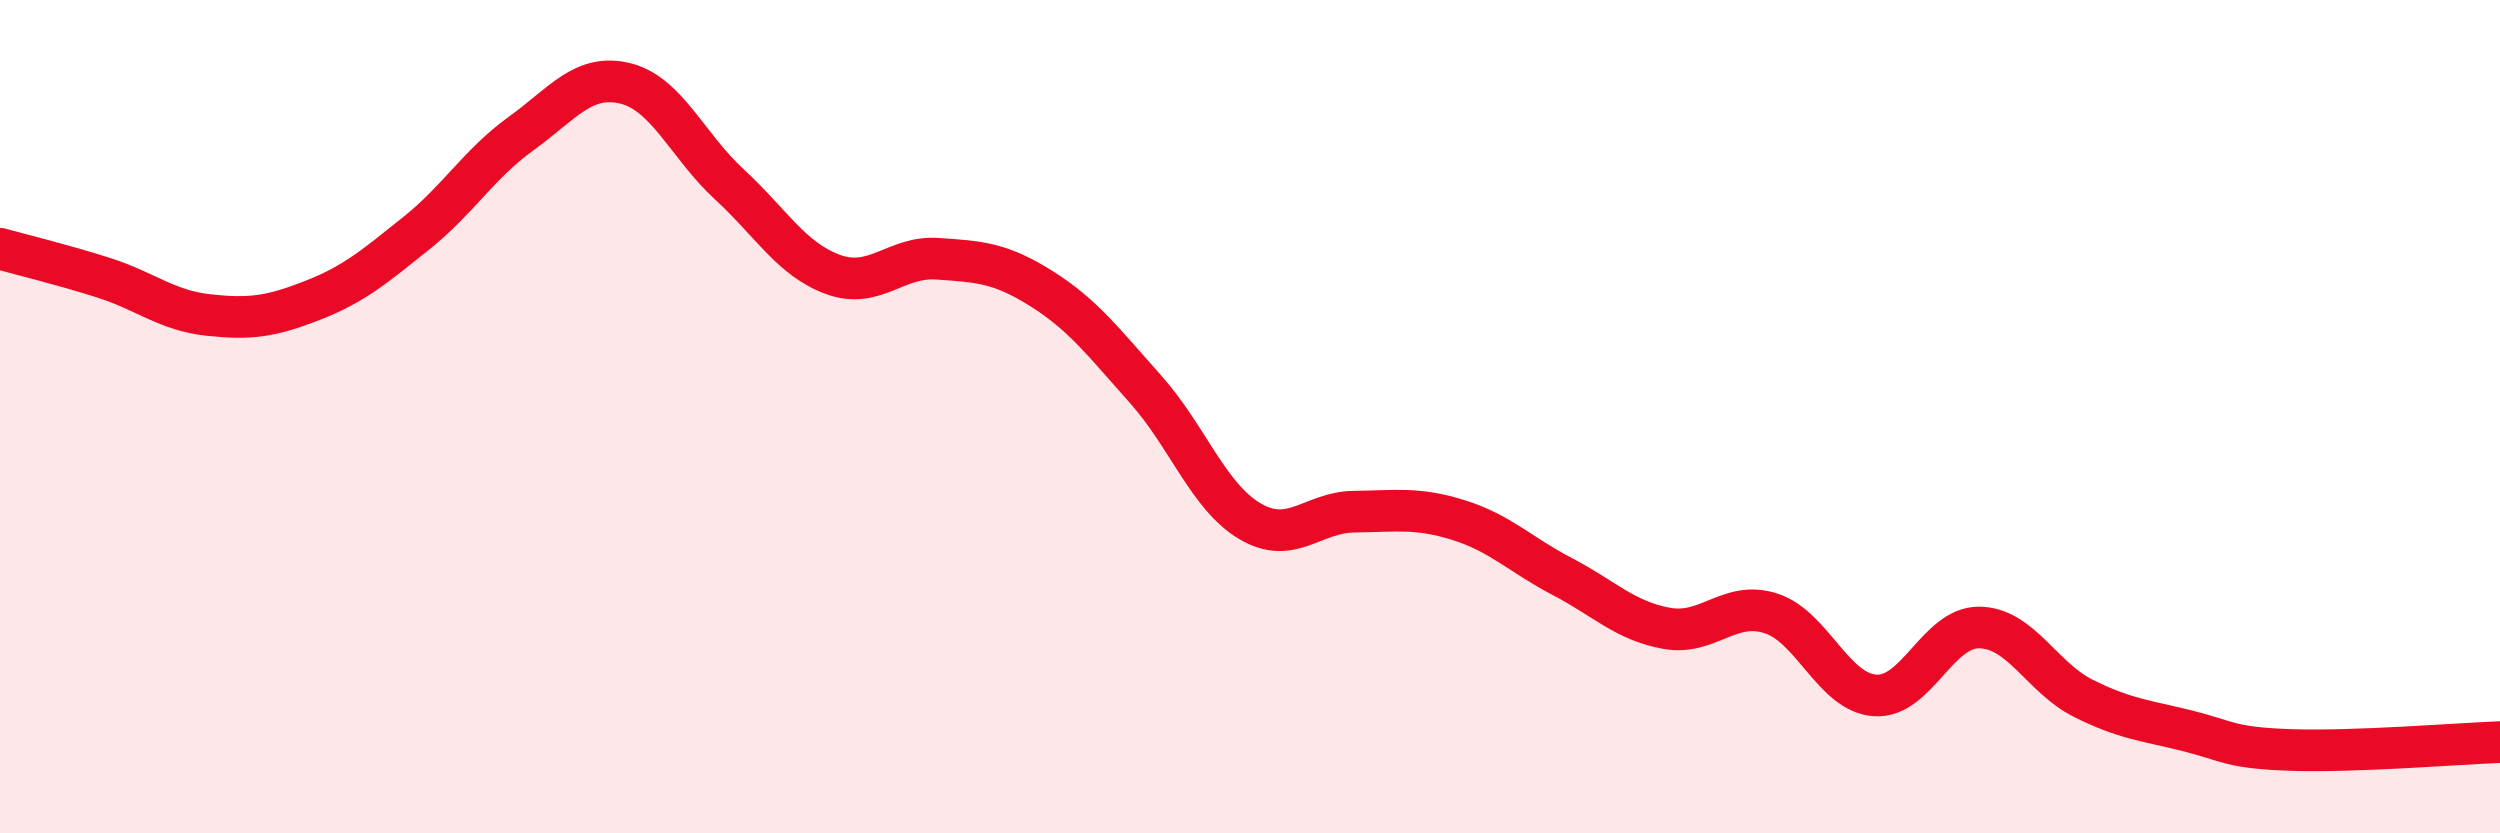
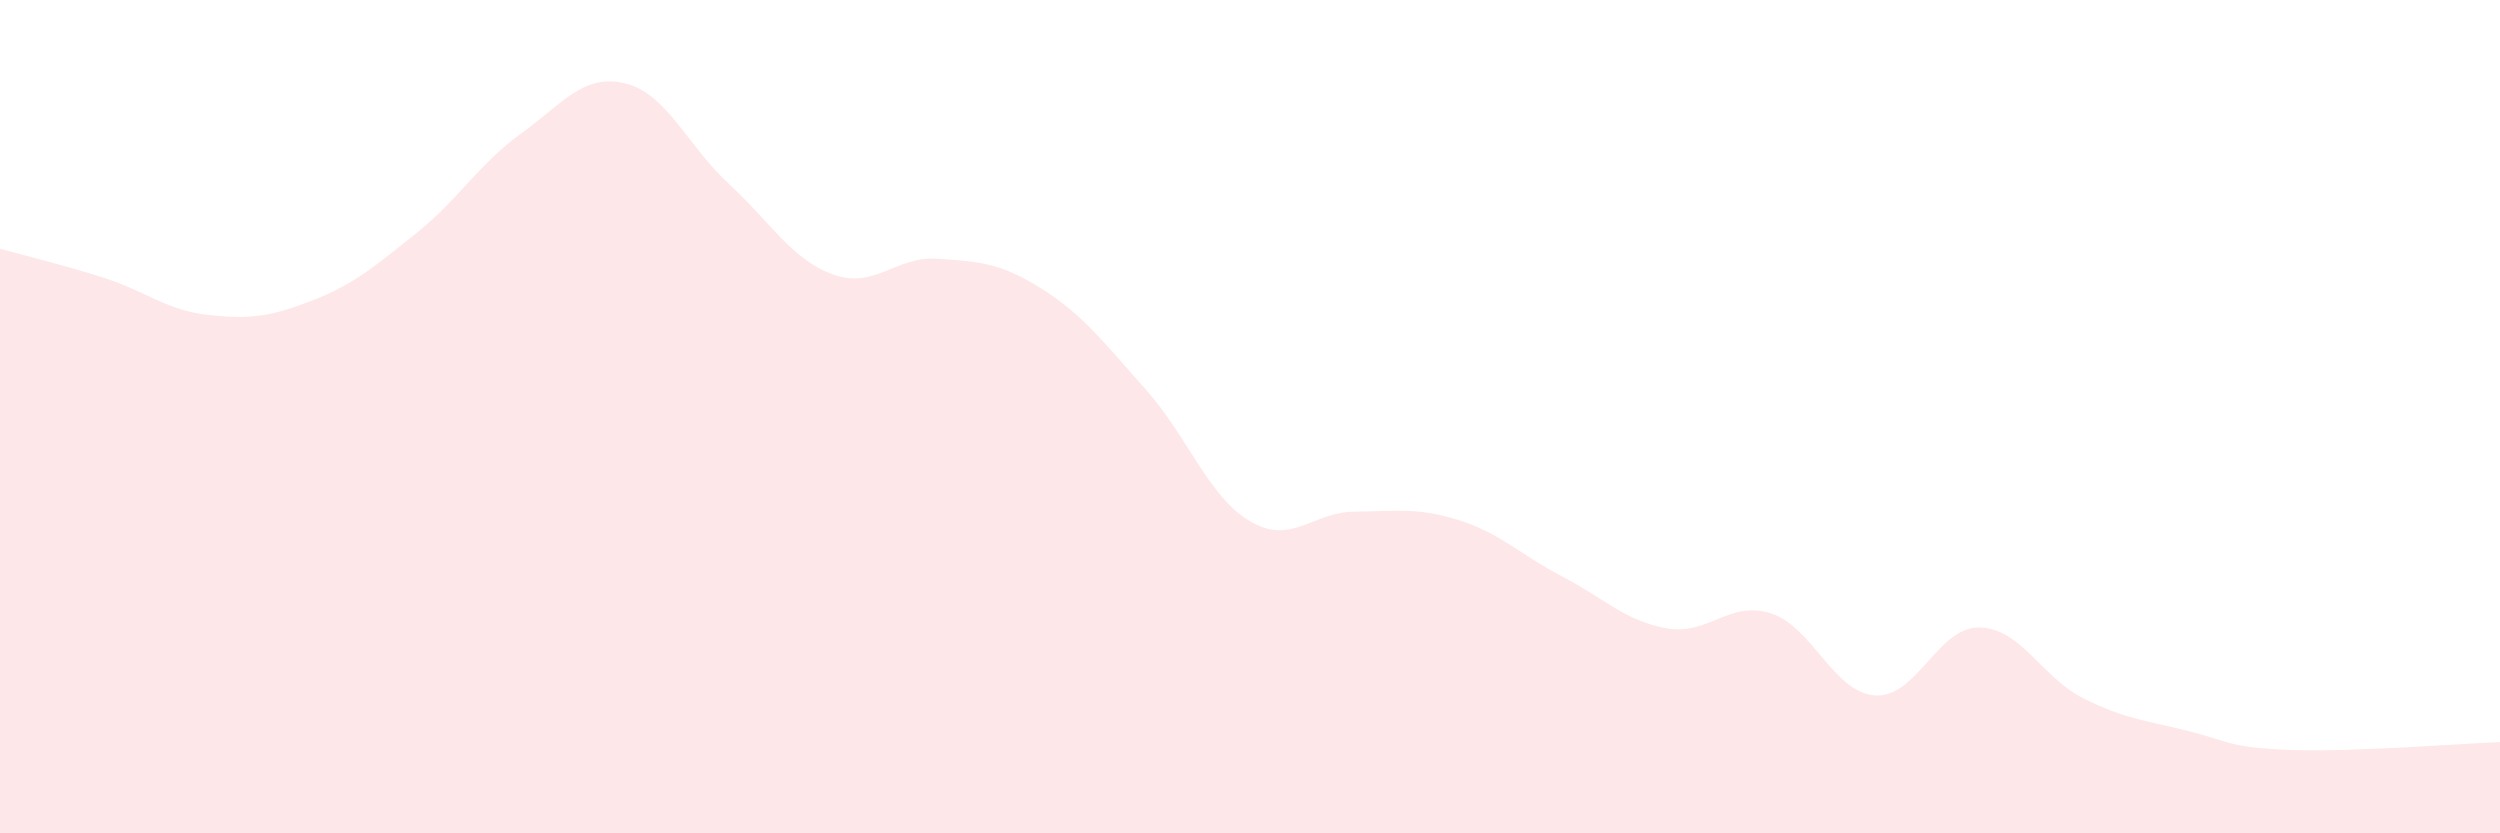
<svg xmlns="http://www.w3.org/2000/svg" width="60" height="20" viewBox="0 0 60 20">
  <path d="M 0,5.97 C 0.5,6.11 1.5,6.35 2.5,6.67 C 3.5,6.99 4,7.45 5,7.56 C 6,7.67 6.5,7.6 7.5,7.21 C 8.5,6.82 9,6.39 10,5.59 C 11,4.79 11.5,3.93 12.5,3.21 C 13.5,2.49 14,1.76 15,2 C 16,2.24 16.5,3.5 17.5,4.42 C 18.5,5.34 19,6.23 20,6.59 C 21,6.95 21.5,6.14 22.5,6.21 C 23.5,6.28 24,6.3 25,6.93 C 26,7.56 26.5,8.23 27.5,9.35 C 28.5,10.47 29,11.92 30,12.51 C 31,13.1 31.5,12.29 32.5,12.28 C 33.5,12.27 34,12.17 35,12.48 C 36,12.79 36.5,13.32 37.5,13.84 C 38.5,14.36 39,14.9 40,15.08 C 41,15.26 41.5,14.4 42.5,14.72 C 43.5,15.04 44,16.62 45,16.69 C 46,16.76 46.5,15.05 47.5,15.06 C 48.5,15.07 49,16.26 50,16.76 C 51,17.26 51.5,17.29 52.5,17.54 C 53.5,17.79 53.5,17.95 55,18 C 56.5,18.05 59,17.85 60,17.81L60 20L0 20Z" fill="#EB0A25" opacity="0.1" stroke-linecap="round" stroke-linejoin="round" />
-   <path d="M 0,5.97 C 0.5,6.11 1.5,6.35 2.5,6.67 C 3.5,6.99 4,7.45 5,7.56 C 6,7.67 6.5,7.6 7.5,7.21 C 8.5,6.82 9,6.39 10,5.59 C 11,4.79 11.5,3.93 12.5,3.21 C 13.5,2.49 14,1.76 15,2 C 16,2.24 16.5,3.5 17.5,4.42 C 18.5,5.34 19,6.23 20,6.59 C 21,6.95 21.5,6.14 22.5,6.21 C 23.5,6.28 24,6.3 25,6.93 C 26,7.56 26.5,8.23 27.5,9.35 C 28.5,10.47 29,11.92 30,12.51 C 31,13.1 31.5,12.29 32.5,12.28 C 33.5,12.27 34,12.17 35,12.48 C 36,12.79 36.5,13.32 37.5,13.84 C 38.5,14.36 39,14.9 40,15.08 C 41,15.26 41.5,14.4 42.5,14.72 C 43.5,15.04 44,16.62 45,16.69 C 46,16.76 46.5,15.05 47.5,15.06 C 48.5,15.07 49,16.26 50,16.76 C 51,17.26 51.5,17.29 52.5,17.54 C 53.5,17.79 53.5,17.95 55,18 C 56.5,18.05 59,17.85 60,17.81" stroke="#EB0A25" stroke-width="1" fill="none" stroke-linecap="round" stroke-linejoin="round" />
</svg>